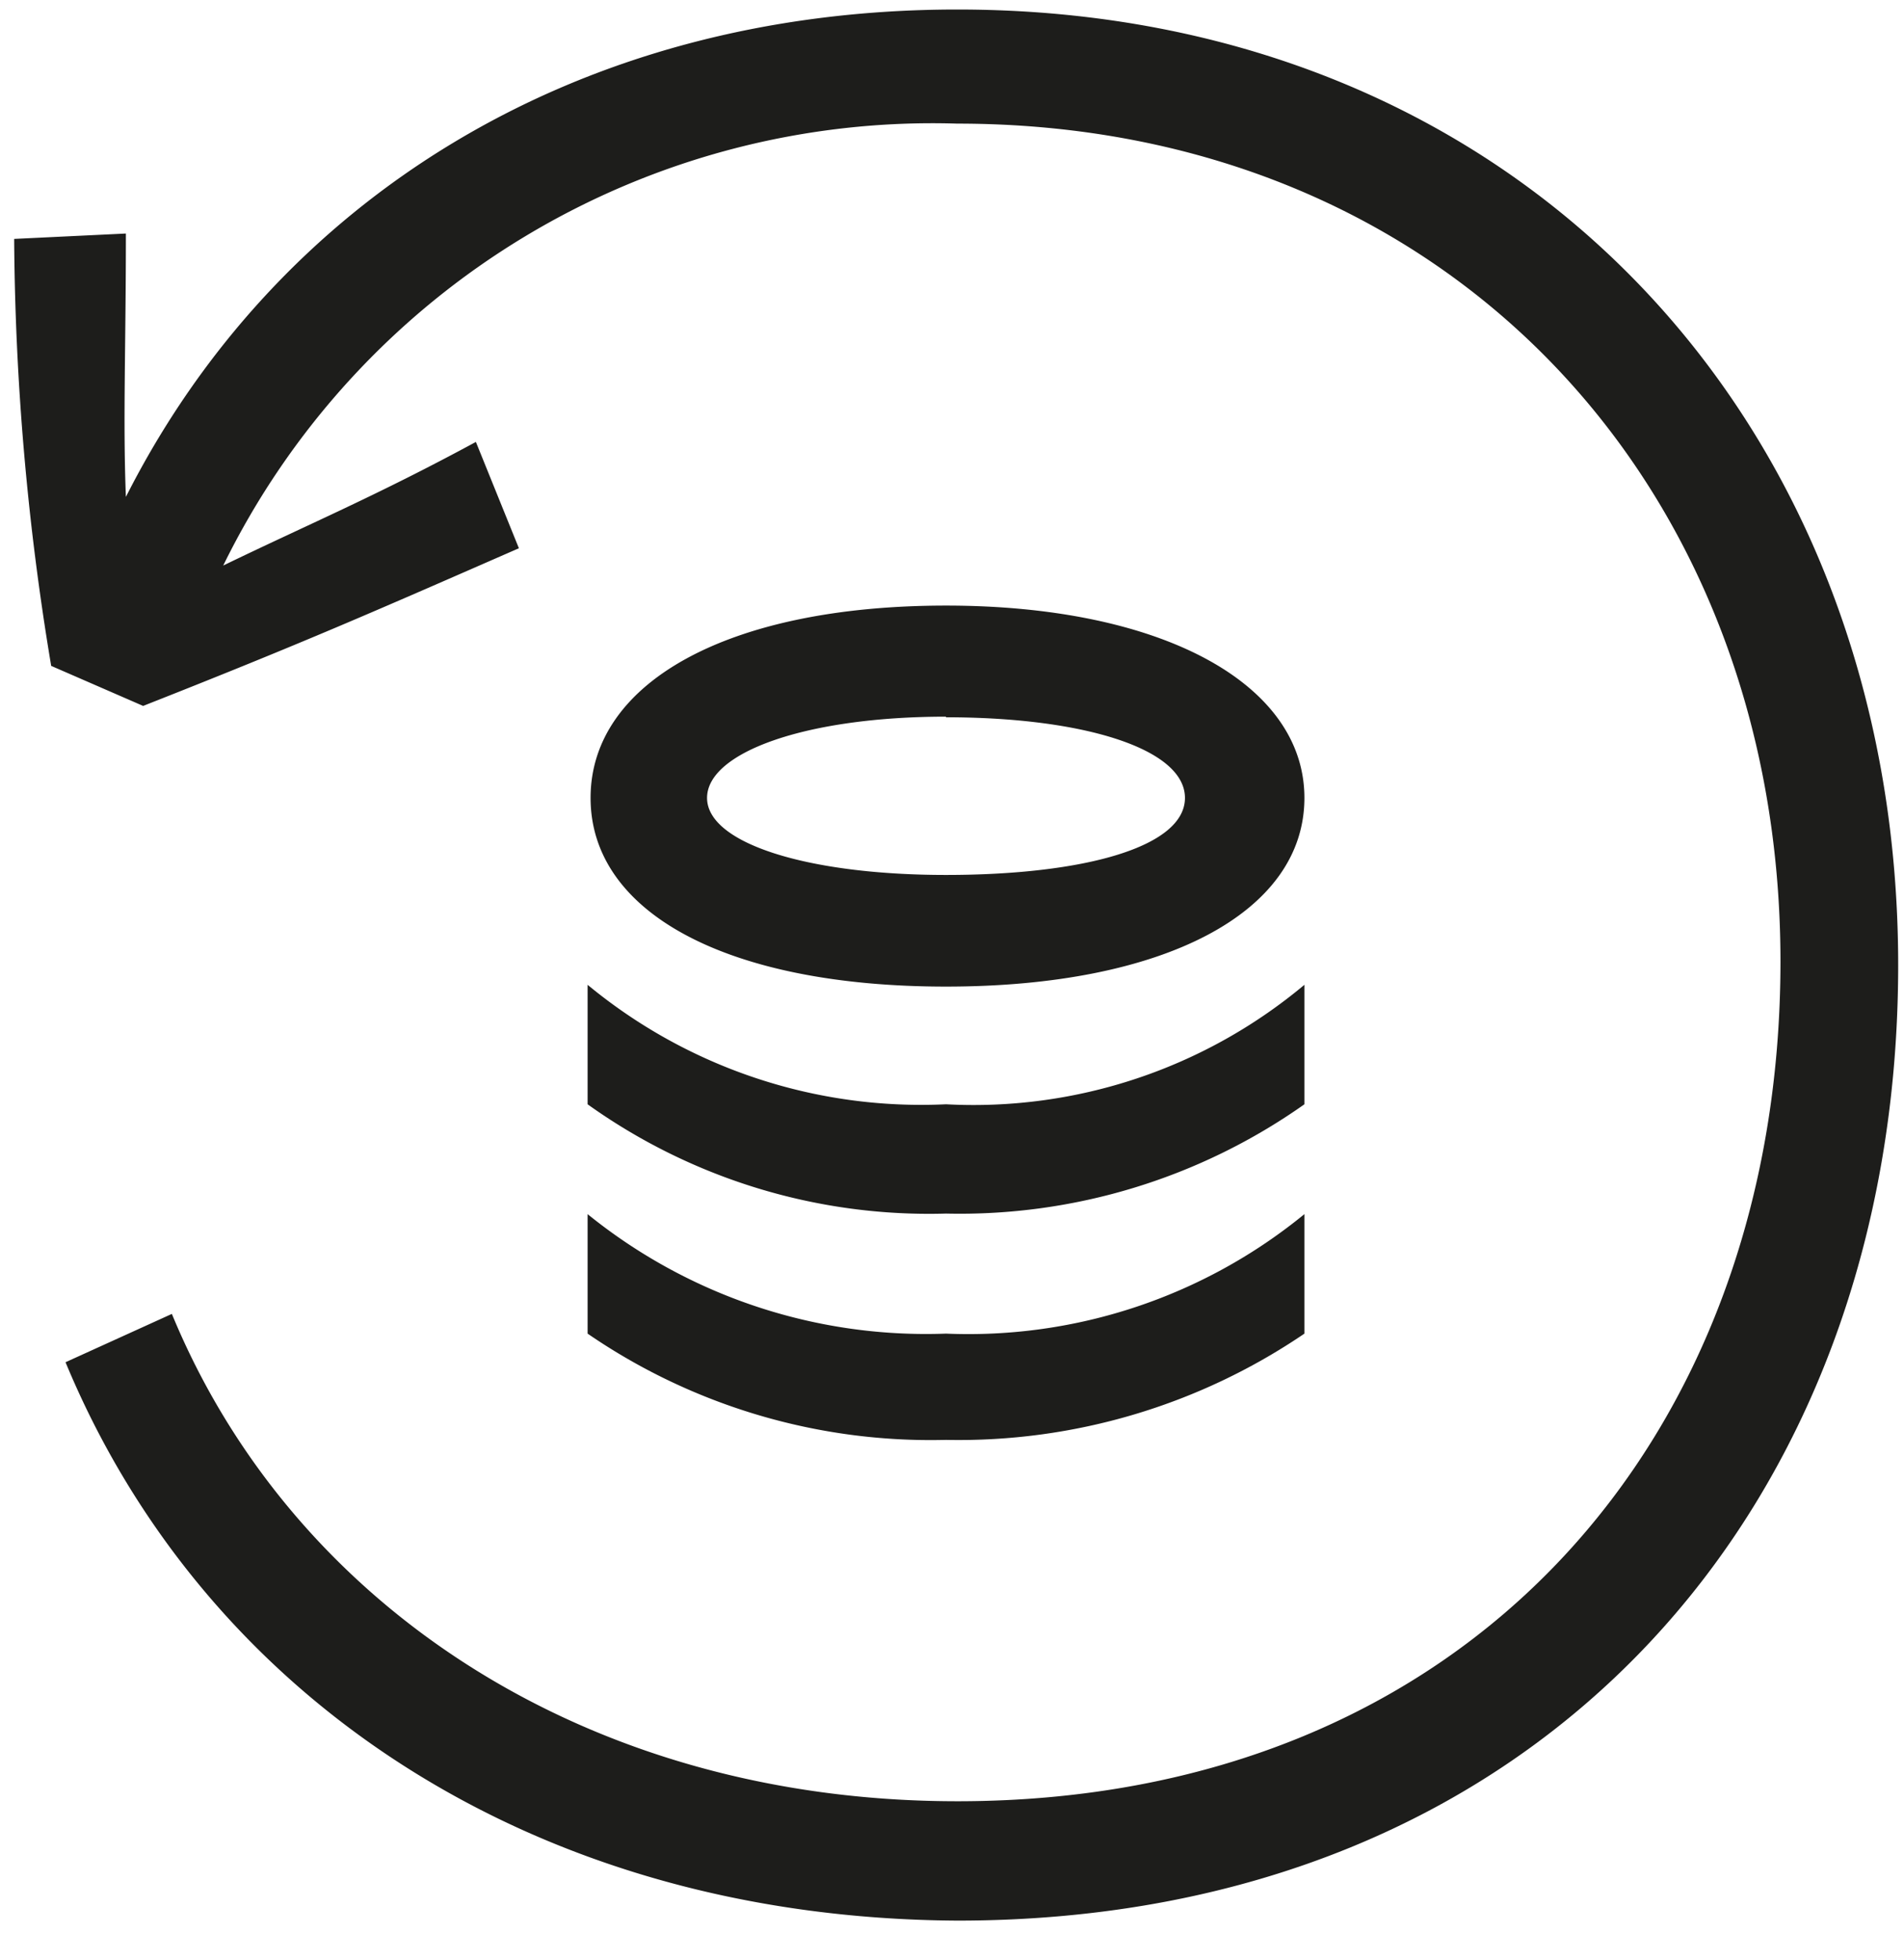
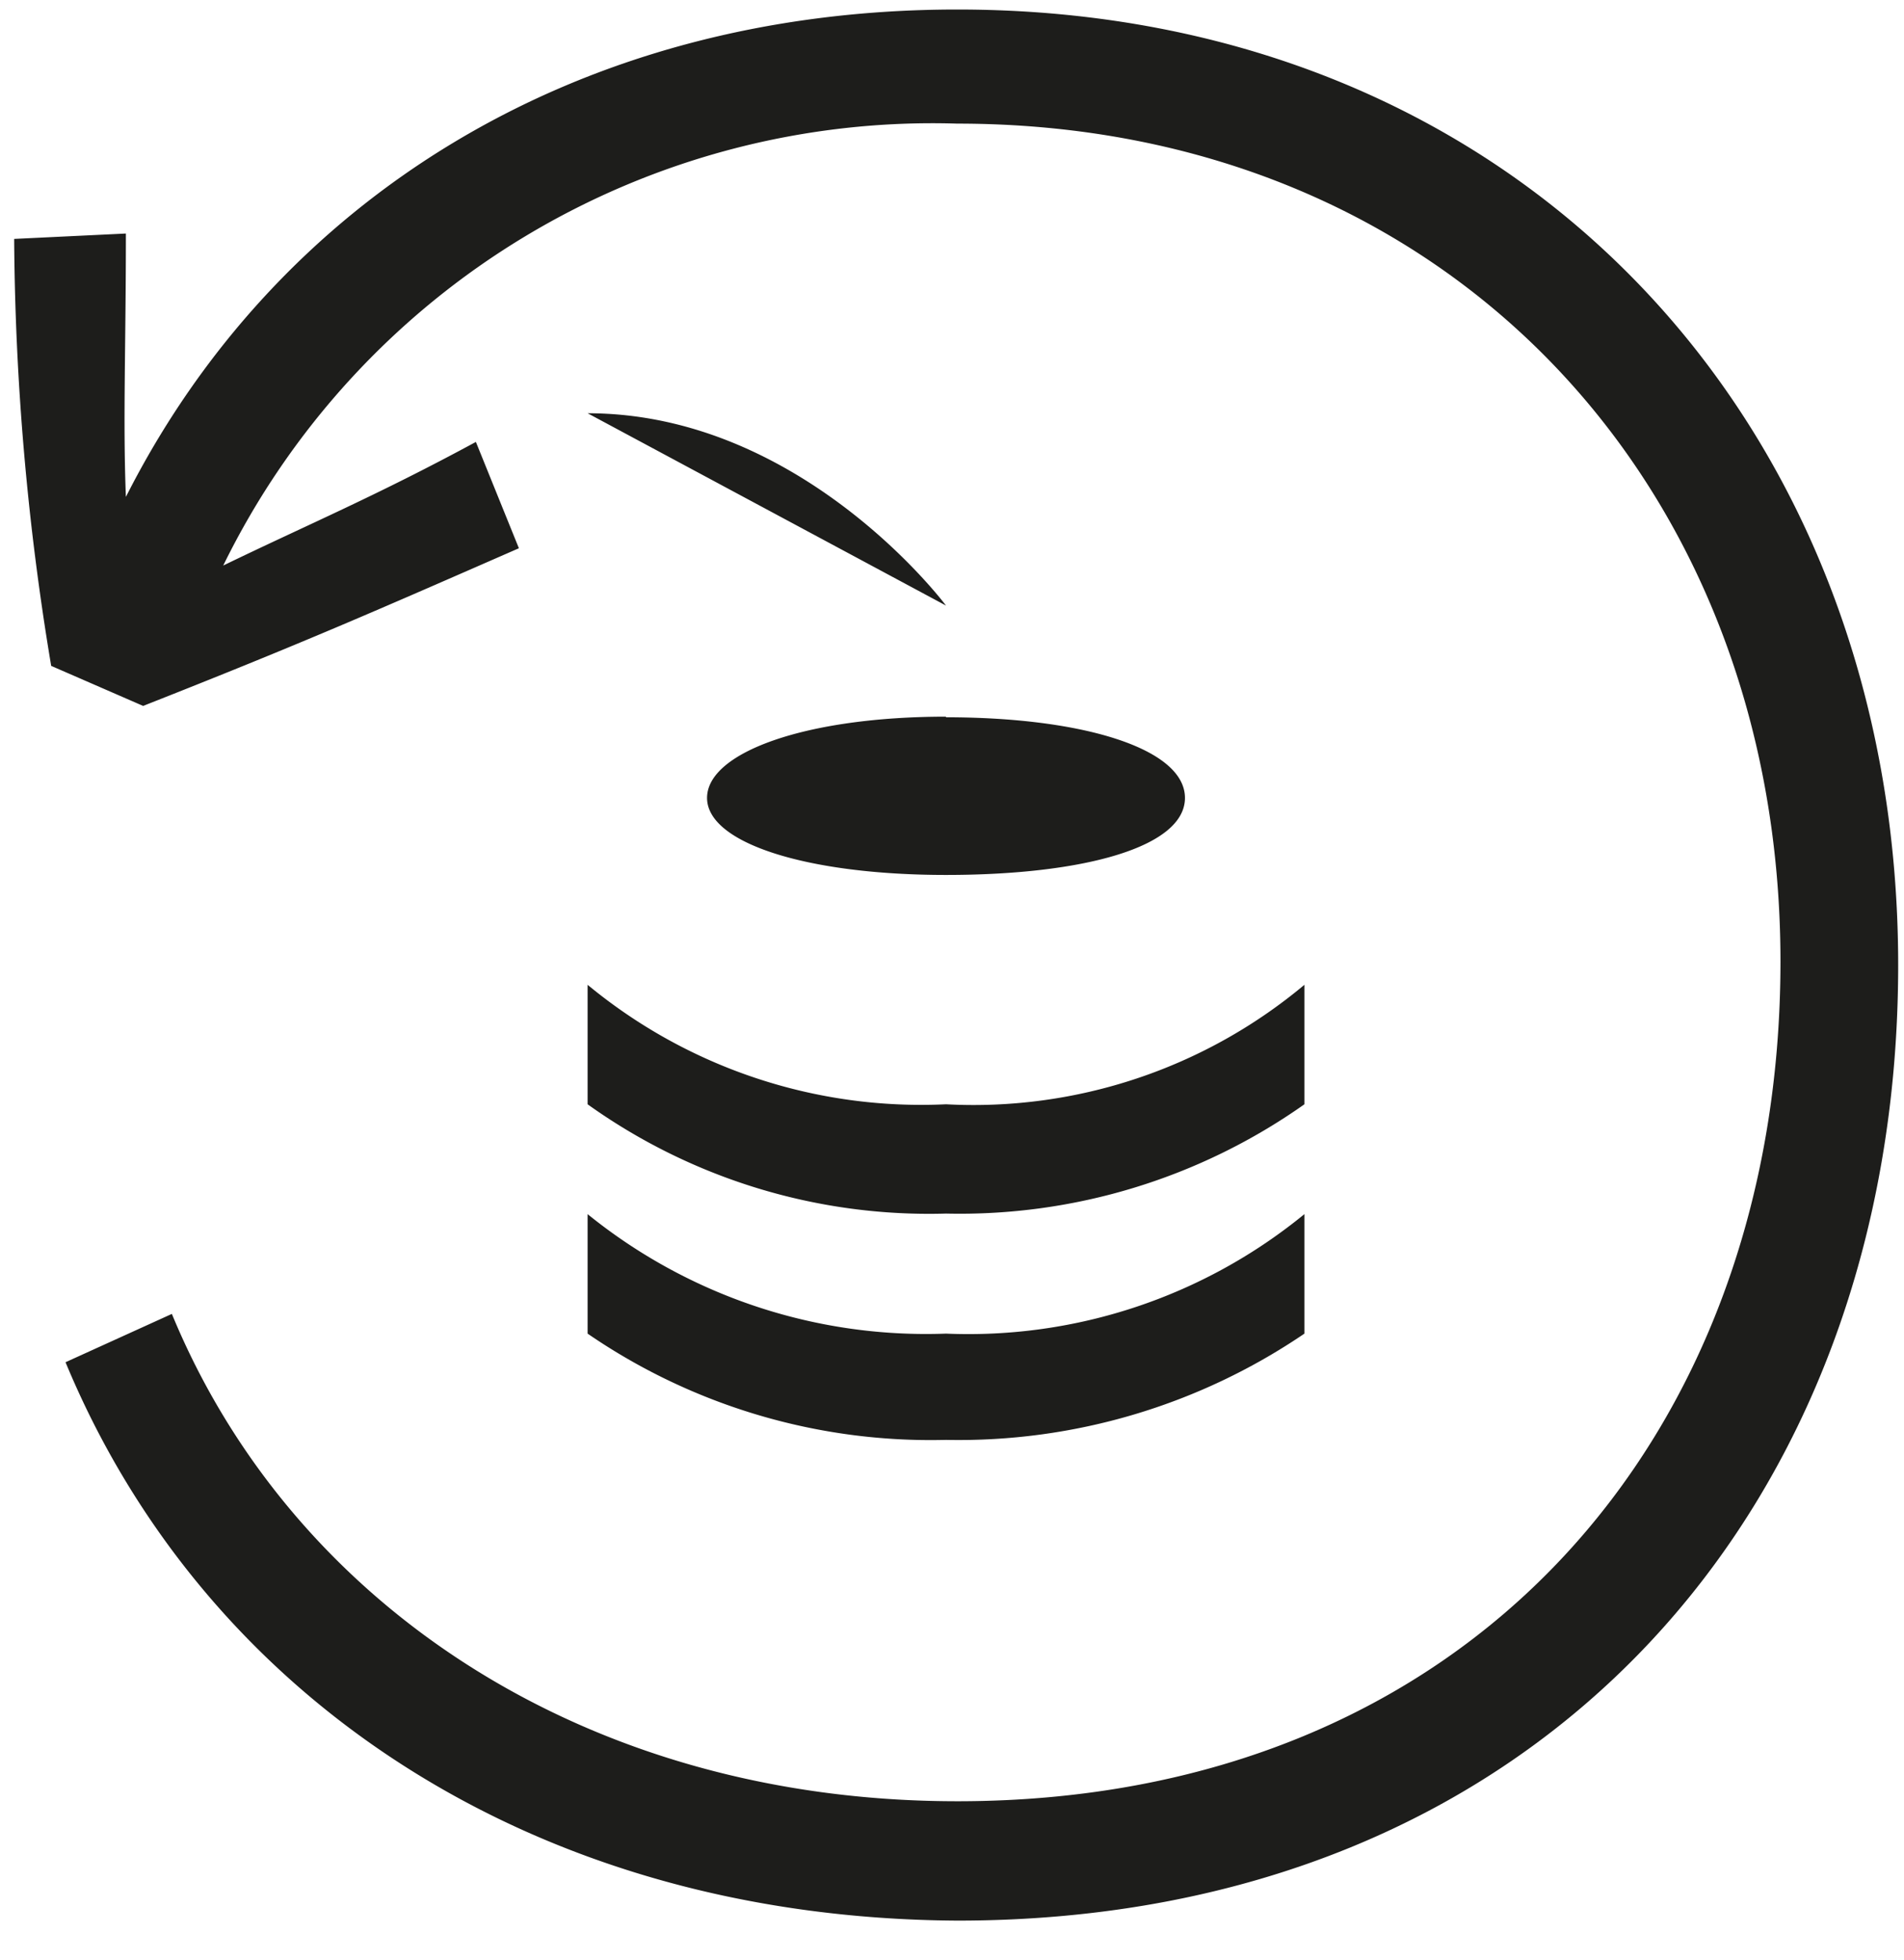
<svg xmlns="http://www.w3.org/2000/svg" width="34" height="35" fill="none">
-   <path d="m1.17 24.33 1.899-.863c2.133 5.173 7.37 8.704 14.027 8.704 9.12 0 14.698-6.496 14.698-14.998 0-8.501-5.941-14.965-14.698-14.965a14.101 14.101 0 0 0-13.11 7.893c1.494-.725 2.72-1.237 4.512-2.208l.768 1.899c-2.56 1.12-3.84 1.685-6.71 2.816l-1.642-.715a47.786 47.786 0 0 1-.661-7.626l1.995-.096c0 2.048-.054 3.328 0 4.704C4.914 3.605 10.237.17 17.096.17c10.037 0 16.8 7.381 16.8 17.066 0 9.686-6.4 17.067-16.8 17.067C9.469 34.26 3.634 30.271 1.17 24.33Zm15.723-4.607a9.345 9.345 0 0 1-6.4-2.134v2.134a10.475 10.475 0 0 0 6.4 1.952 10.667 10.667 0 0 0 6.4-1.952v-2.134a9.206 9.206 0 0 1-6.4 2.134Zm0 4.096a9.6 9.6 0 0 1-6.4-2.134v2.134a10.816 10.816 0 0 0 6.4 1.898 10.976 10.976 0 0 0 6.4-1.898v-2.134a9.472 9.472 0 0 1-6.4 2.134Zm0-13.003c-3.893 0-6.347 1.376-6.347 3.435 0 2.058 2.454 3.37 6.347 3.37 3.893 0 6.4-1.322 6.4-3.37s-2.56-3.435-6.4-3.435Zm0 1.995c2.464 0 4.267.565 4.267 1.44 0 .874-1.792 1.376-4.267 1.376-2.475 0-4.267-.566-4.267-1.376 0-.811 1.76-1.451 4.267-1.451v.01Z" fill="#1D1D1B" />
+   <path d="m1.17 24.33 1.899-.863c2.133 5.173 7.37 8.704 14.027 8.704 9.12 0 14.698-6.496 14.698-14.998 0-8.501-5.941-14.965-14.698-14.965a14.101 14.101 0 0 0-13.11 7.893c1.494-.725 2.72-1.237 4.512-2.208l.768 1.899c-2.56 1.12-3.84 1.685-6.71 2.816l-1.642-.715a47.786 47.786 0 0 1-.661-7.626l1.995-.096c0 2.048-.054 3.328 0 4.704C4.914 3.605 10.237.17 17.096.17c10.037 0 16.8 7.381 16.8 17.066 0 9.686-6.4 17.067-16.8 17.067C9.469 34.26 3.634 30.271 1.17 24.33Zm15.723-4.607a9.345 9.345 0 0 1-6.4-2.134v2.134a10.475 10.475 0 0 0 6.4 1.952 10.667 10.667 0 0 0 6.4-1.952v-2.134a9.206 9.206 0 0 1-6.4 2.134Zm0 4.096a9.6 9.6 0 0 1-6.4-2.134v2.134a10.816 10.816 0 0 0 6.4 1.898 10.976 10.976 0 0 0 6.4-1.898v-2.134a9.472 9.472 0 0 1-6.4 2.134Zm0-13.003s-2.56-3.435-6.4-3.435Zm0 1.995c2.464 0 4.267.565 4.267 1.44 0 .874-1.792 1.376-4.267 1.376-2.475 0-4.267-.566-4.267-1.376 0-.811 1.76-1.451 4.267-1.451v.01Z" fill="#1D1D1B" />
</svg>